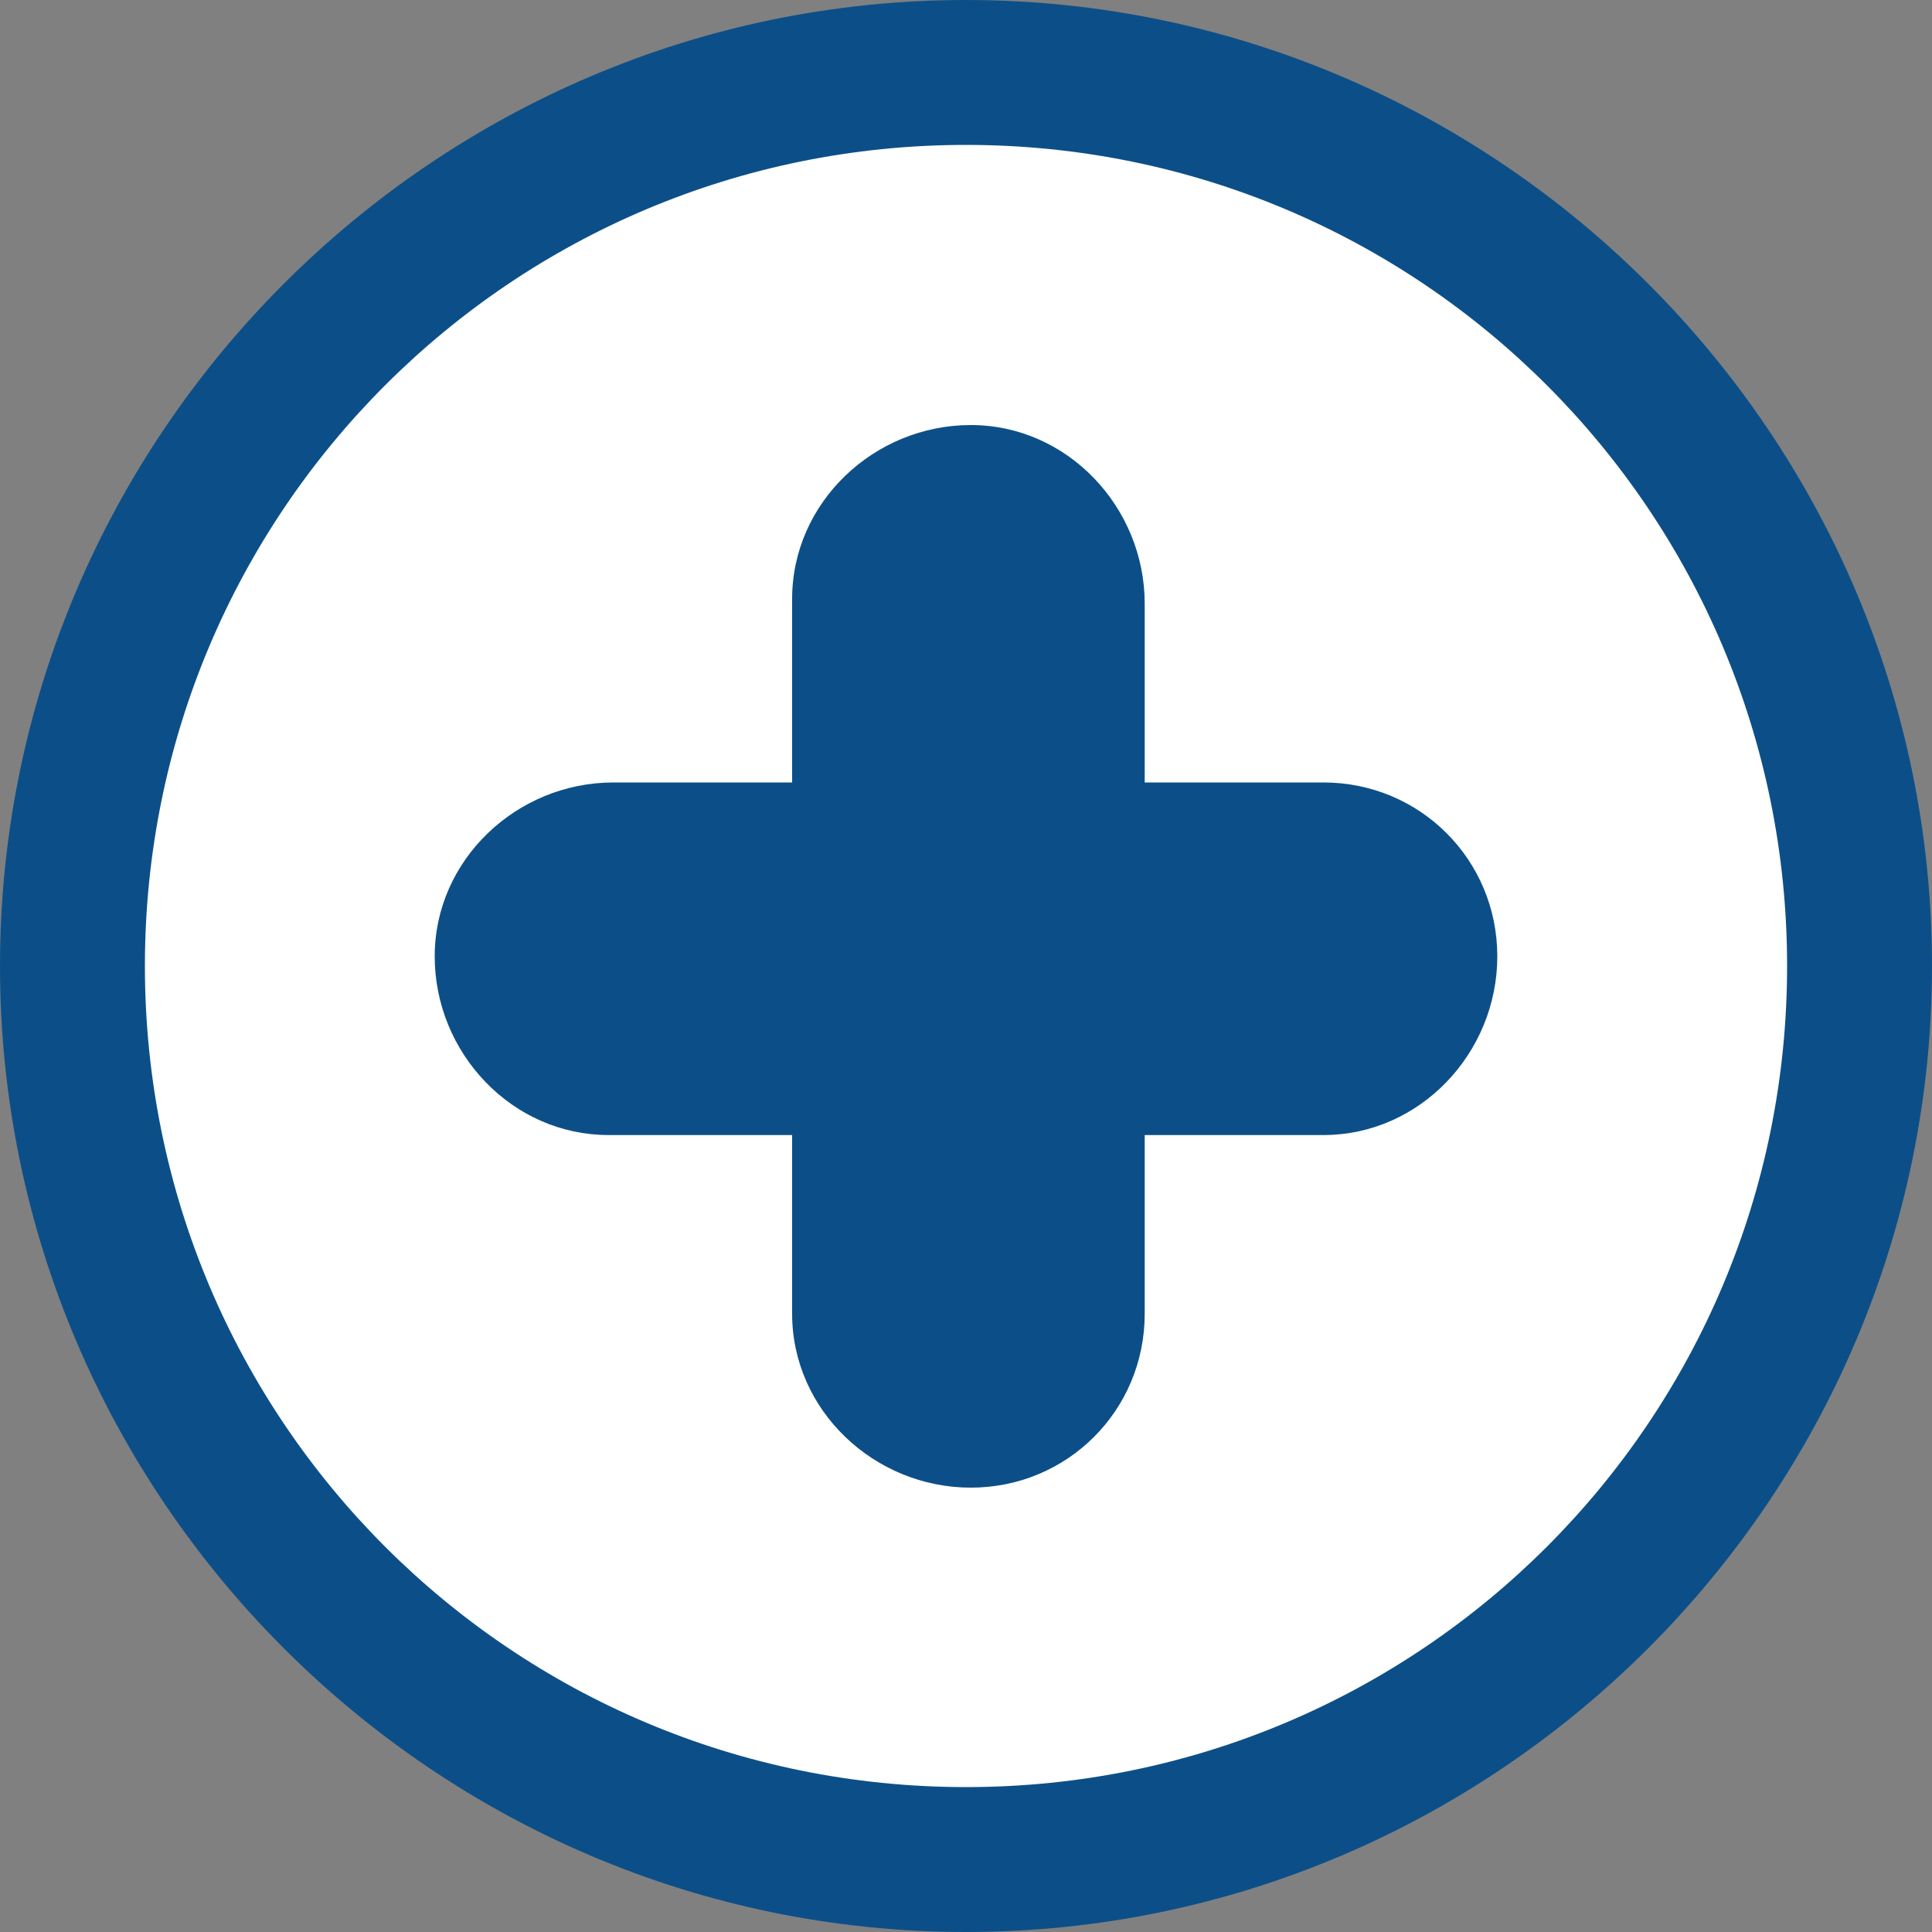
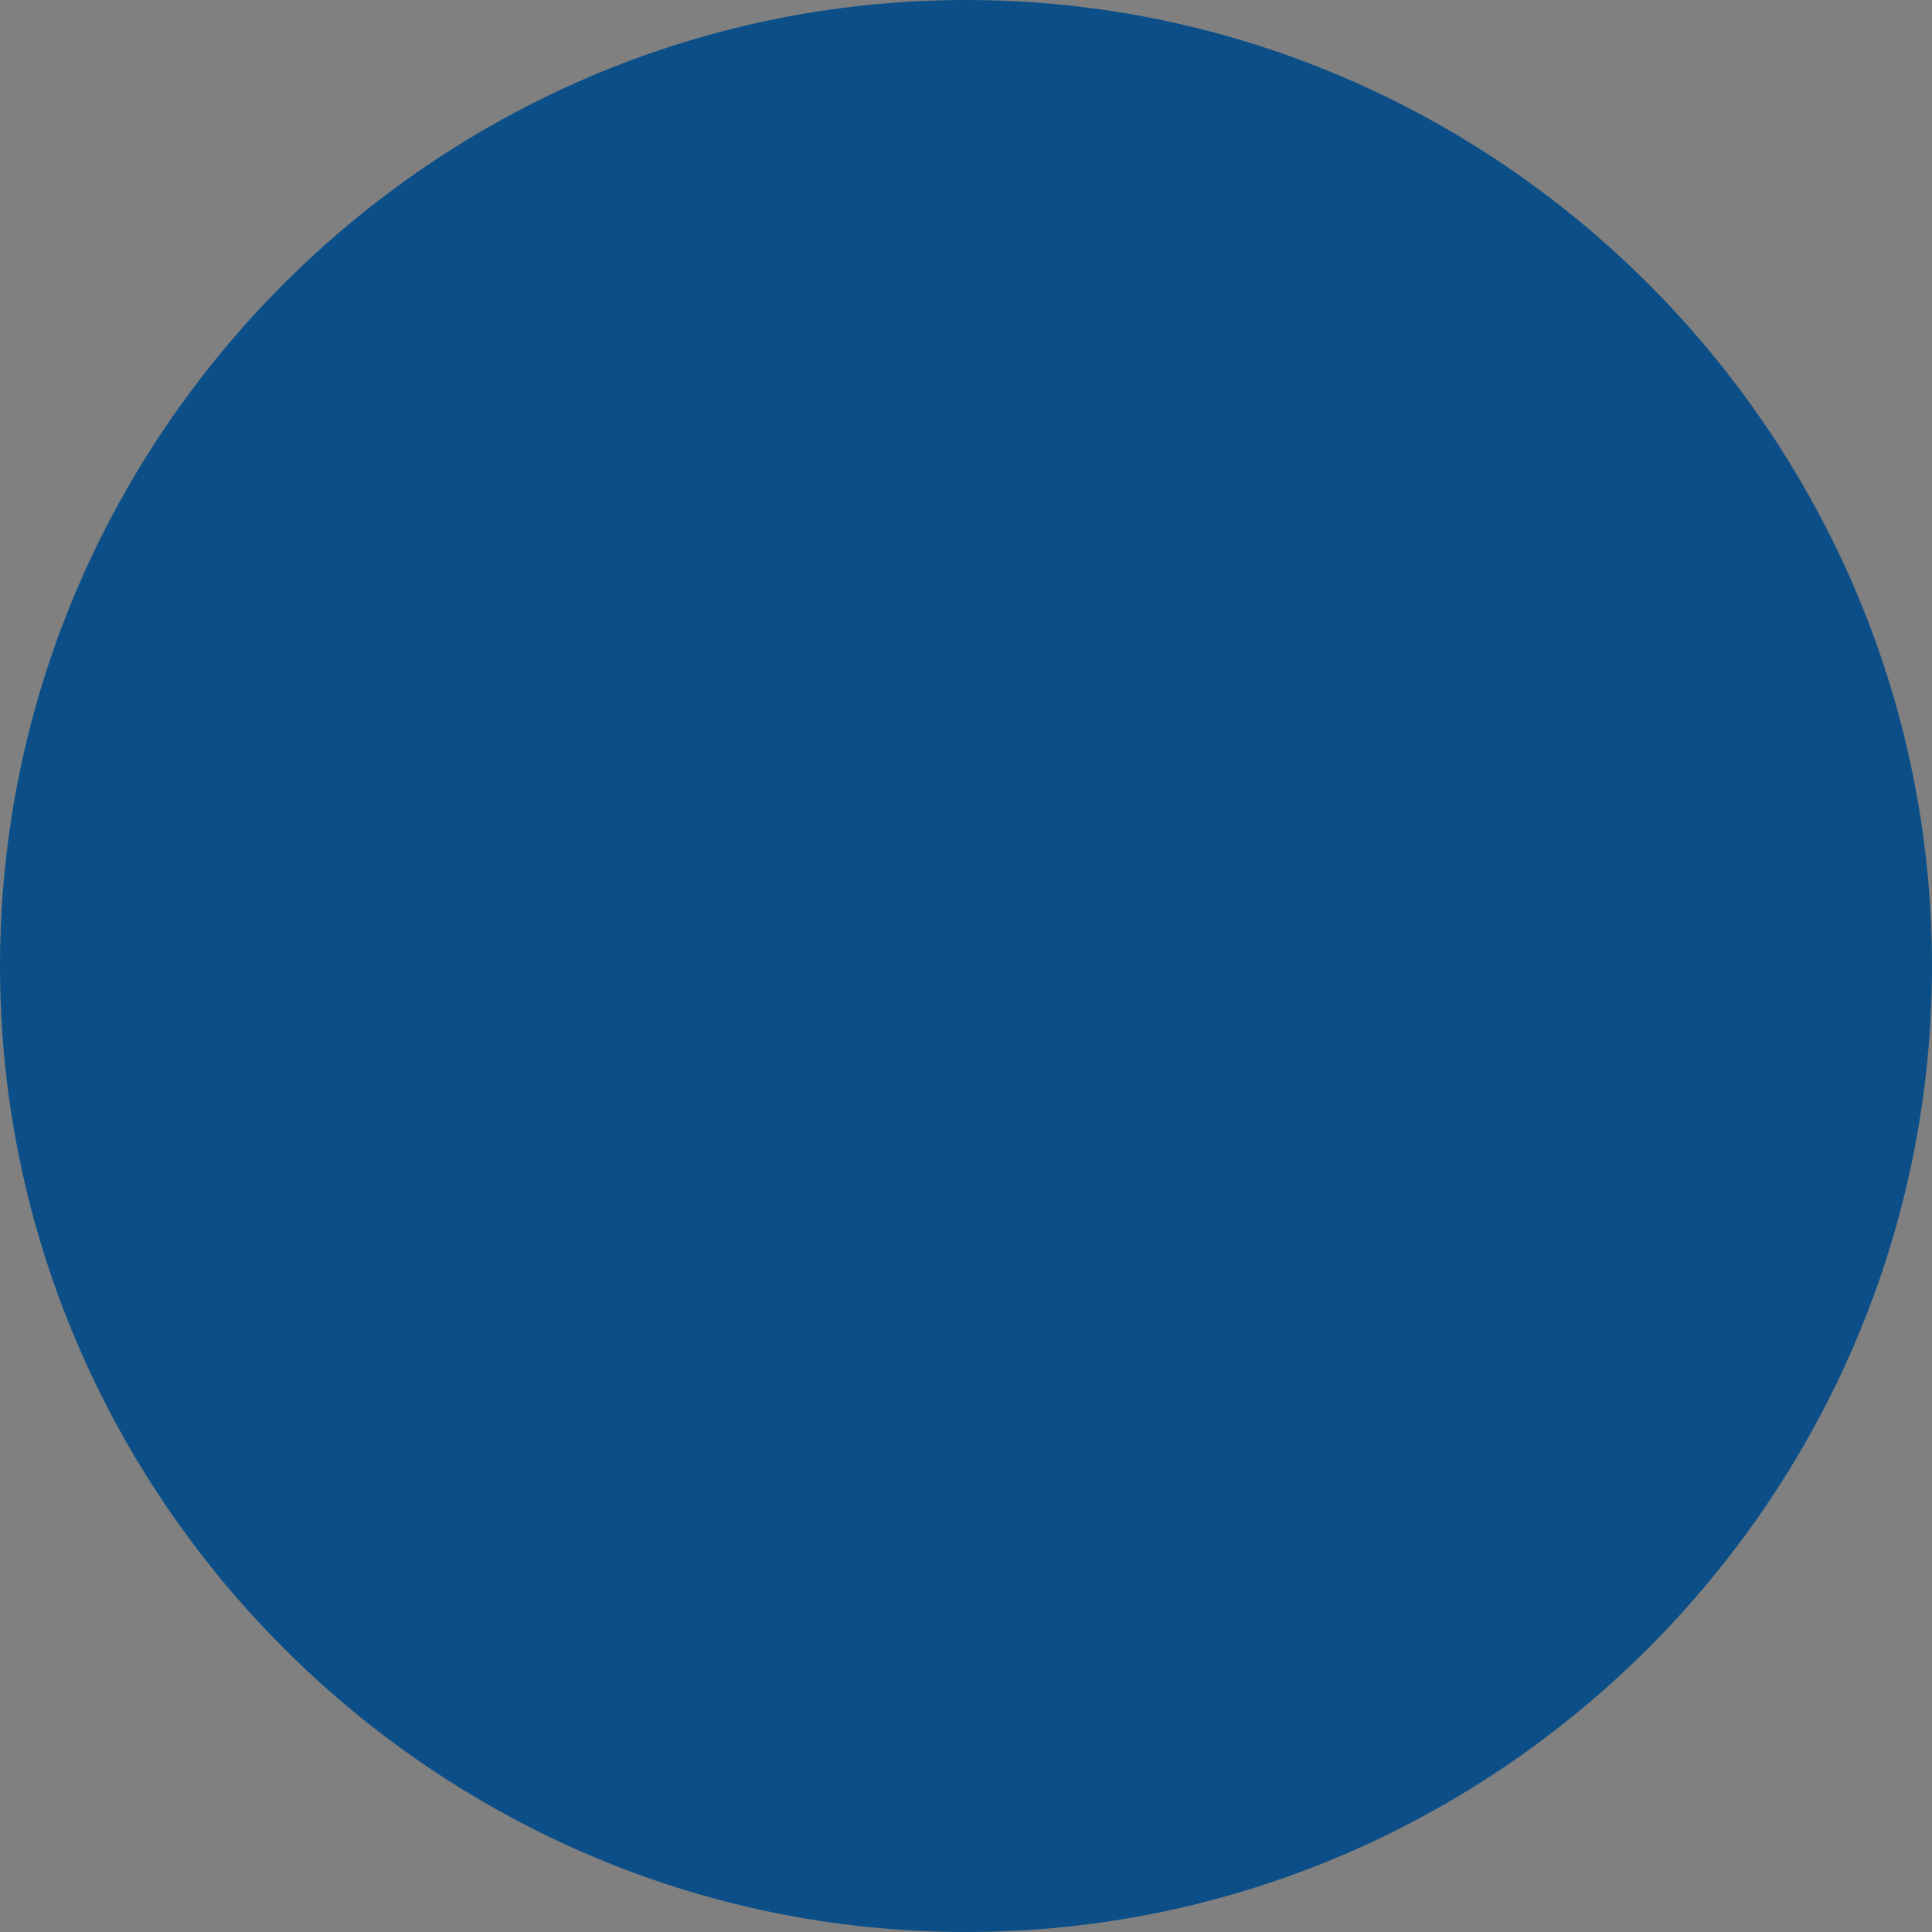
<svg xmlns="http://www.w3.org/2000/svg" version="1.1" x="0px" y="0px" viewBox="0 0 40 40" style="enable-background:new 0 0 40 40;" xml:space="preserve">
  <rect x="0" y="0" width="40" height="40" fill="#808080" stroke="none" />
  <style type="text/css">
	.st0{fill:#0C4F88;}
	.st1{fill:#FFFFFF;}
</style>
  <g id="グループ_364">
    <path class="st0" d="M20,0C9,0,0,9,0,20s9,20,20,20s20-9,20-20S31,0,20,0L20,0z" />
-     <path class="st1" d="M20,3c9.4,0,17,7.6,17,17s-7.6,17-17,17S3,29.4,3,20S10.6,3,20,3" />
    <path id="パス_292" class="st0" d="M27.4,16.2h-3.7v-3.7c0-2-1.6-3.7-3.6-3.7s-3.7,1.6-3.7,3.6c0,0,0,0,0,0.1v3.7h-3.7   c-2,0-3.7,1.6-3.7,3.6c0,2,1.6,3.7,3.6,3.7c0,0,0,0,0.1,0h3.7v3.7c0,2,1.7,3.6,3.7,3.6c2,0,3.6-1.6,3.6-3.6v-3.7h3.7   c2,0,3.6-1.7,3.6-3.7C31,17.8,29.4,16.2,27.4,16.2" />
  </g>
  <g id="レイヤー_1">
</g>
</svg>